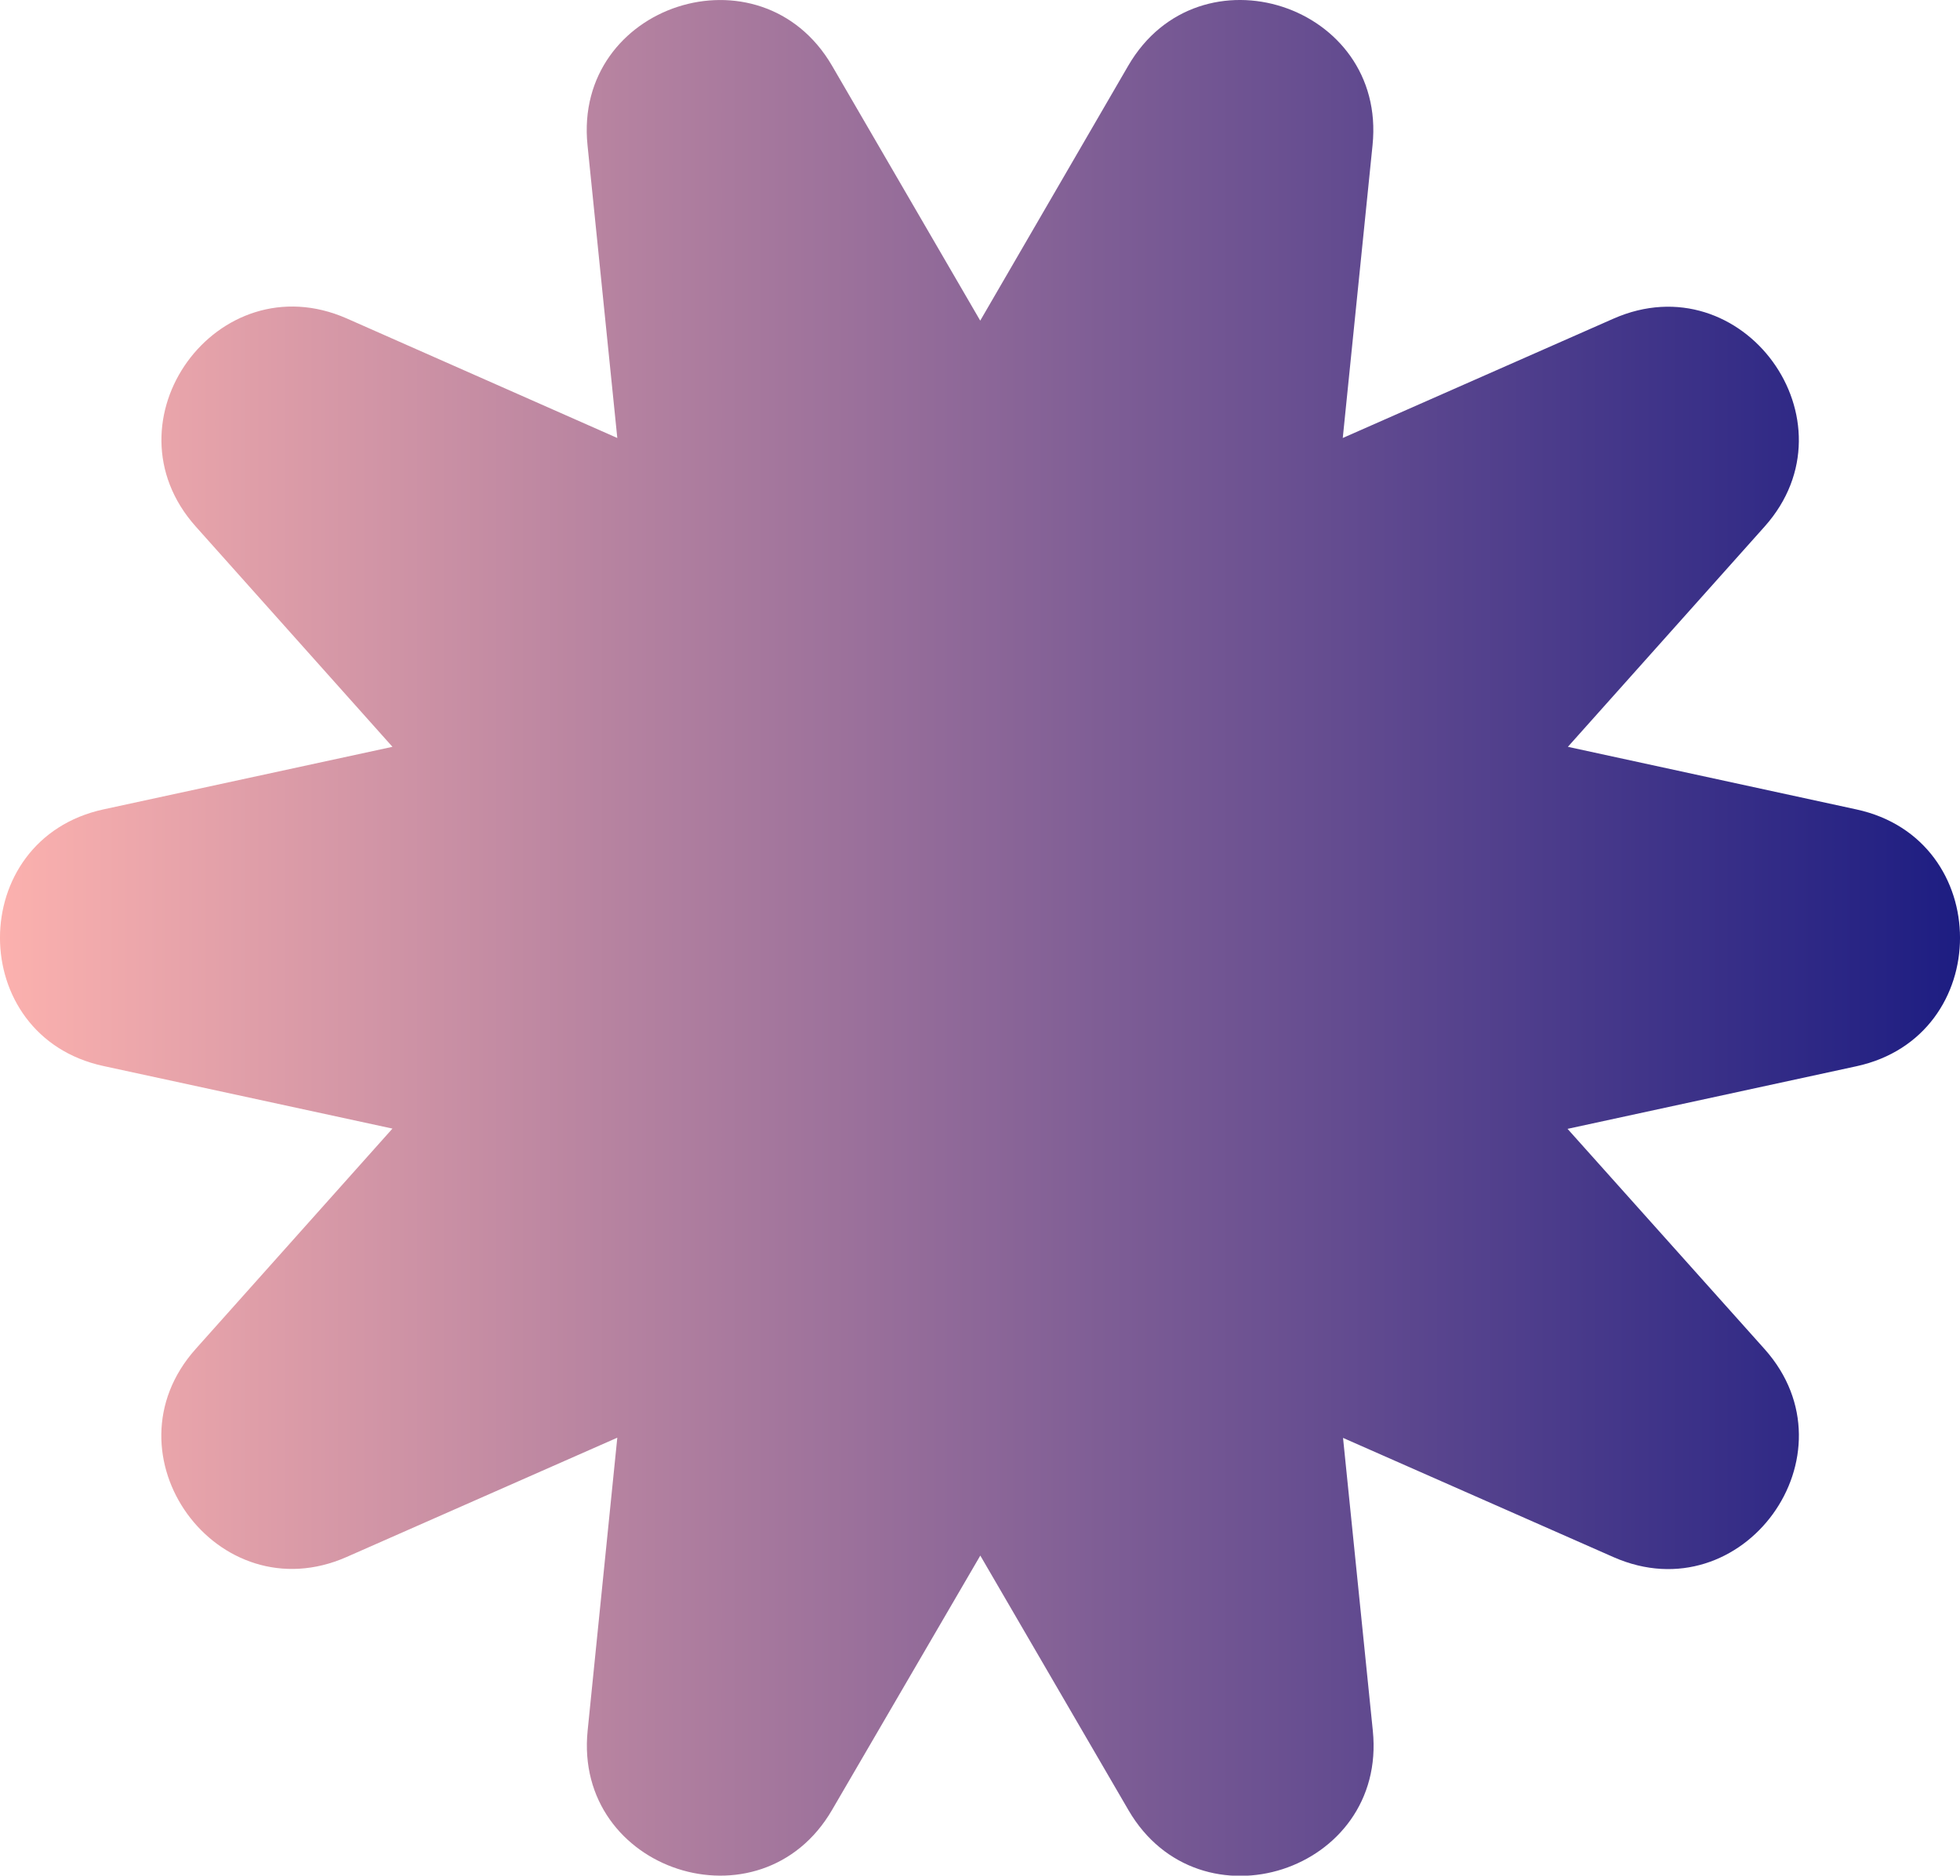
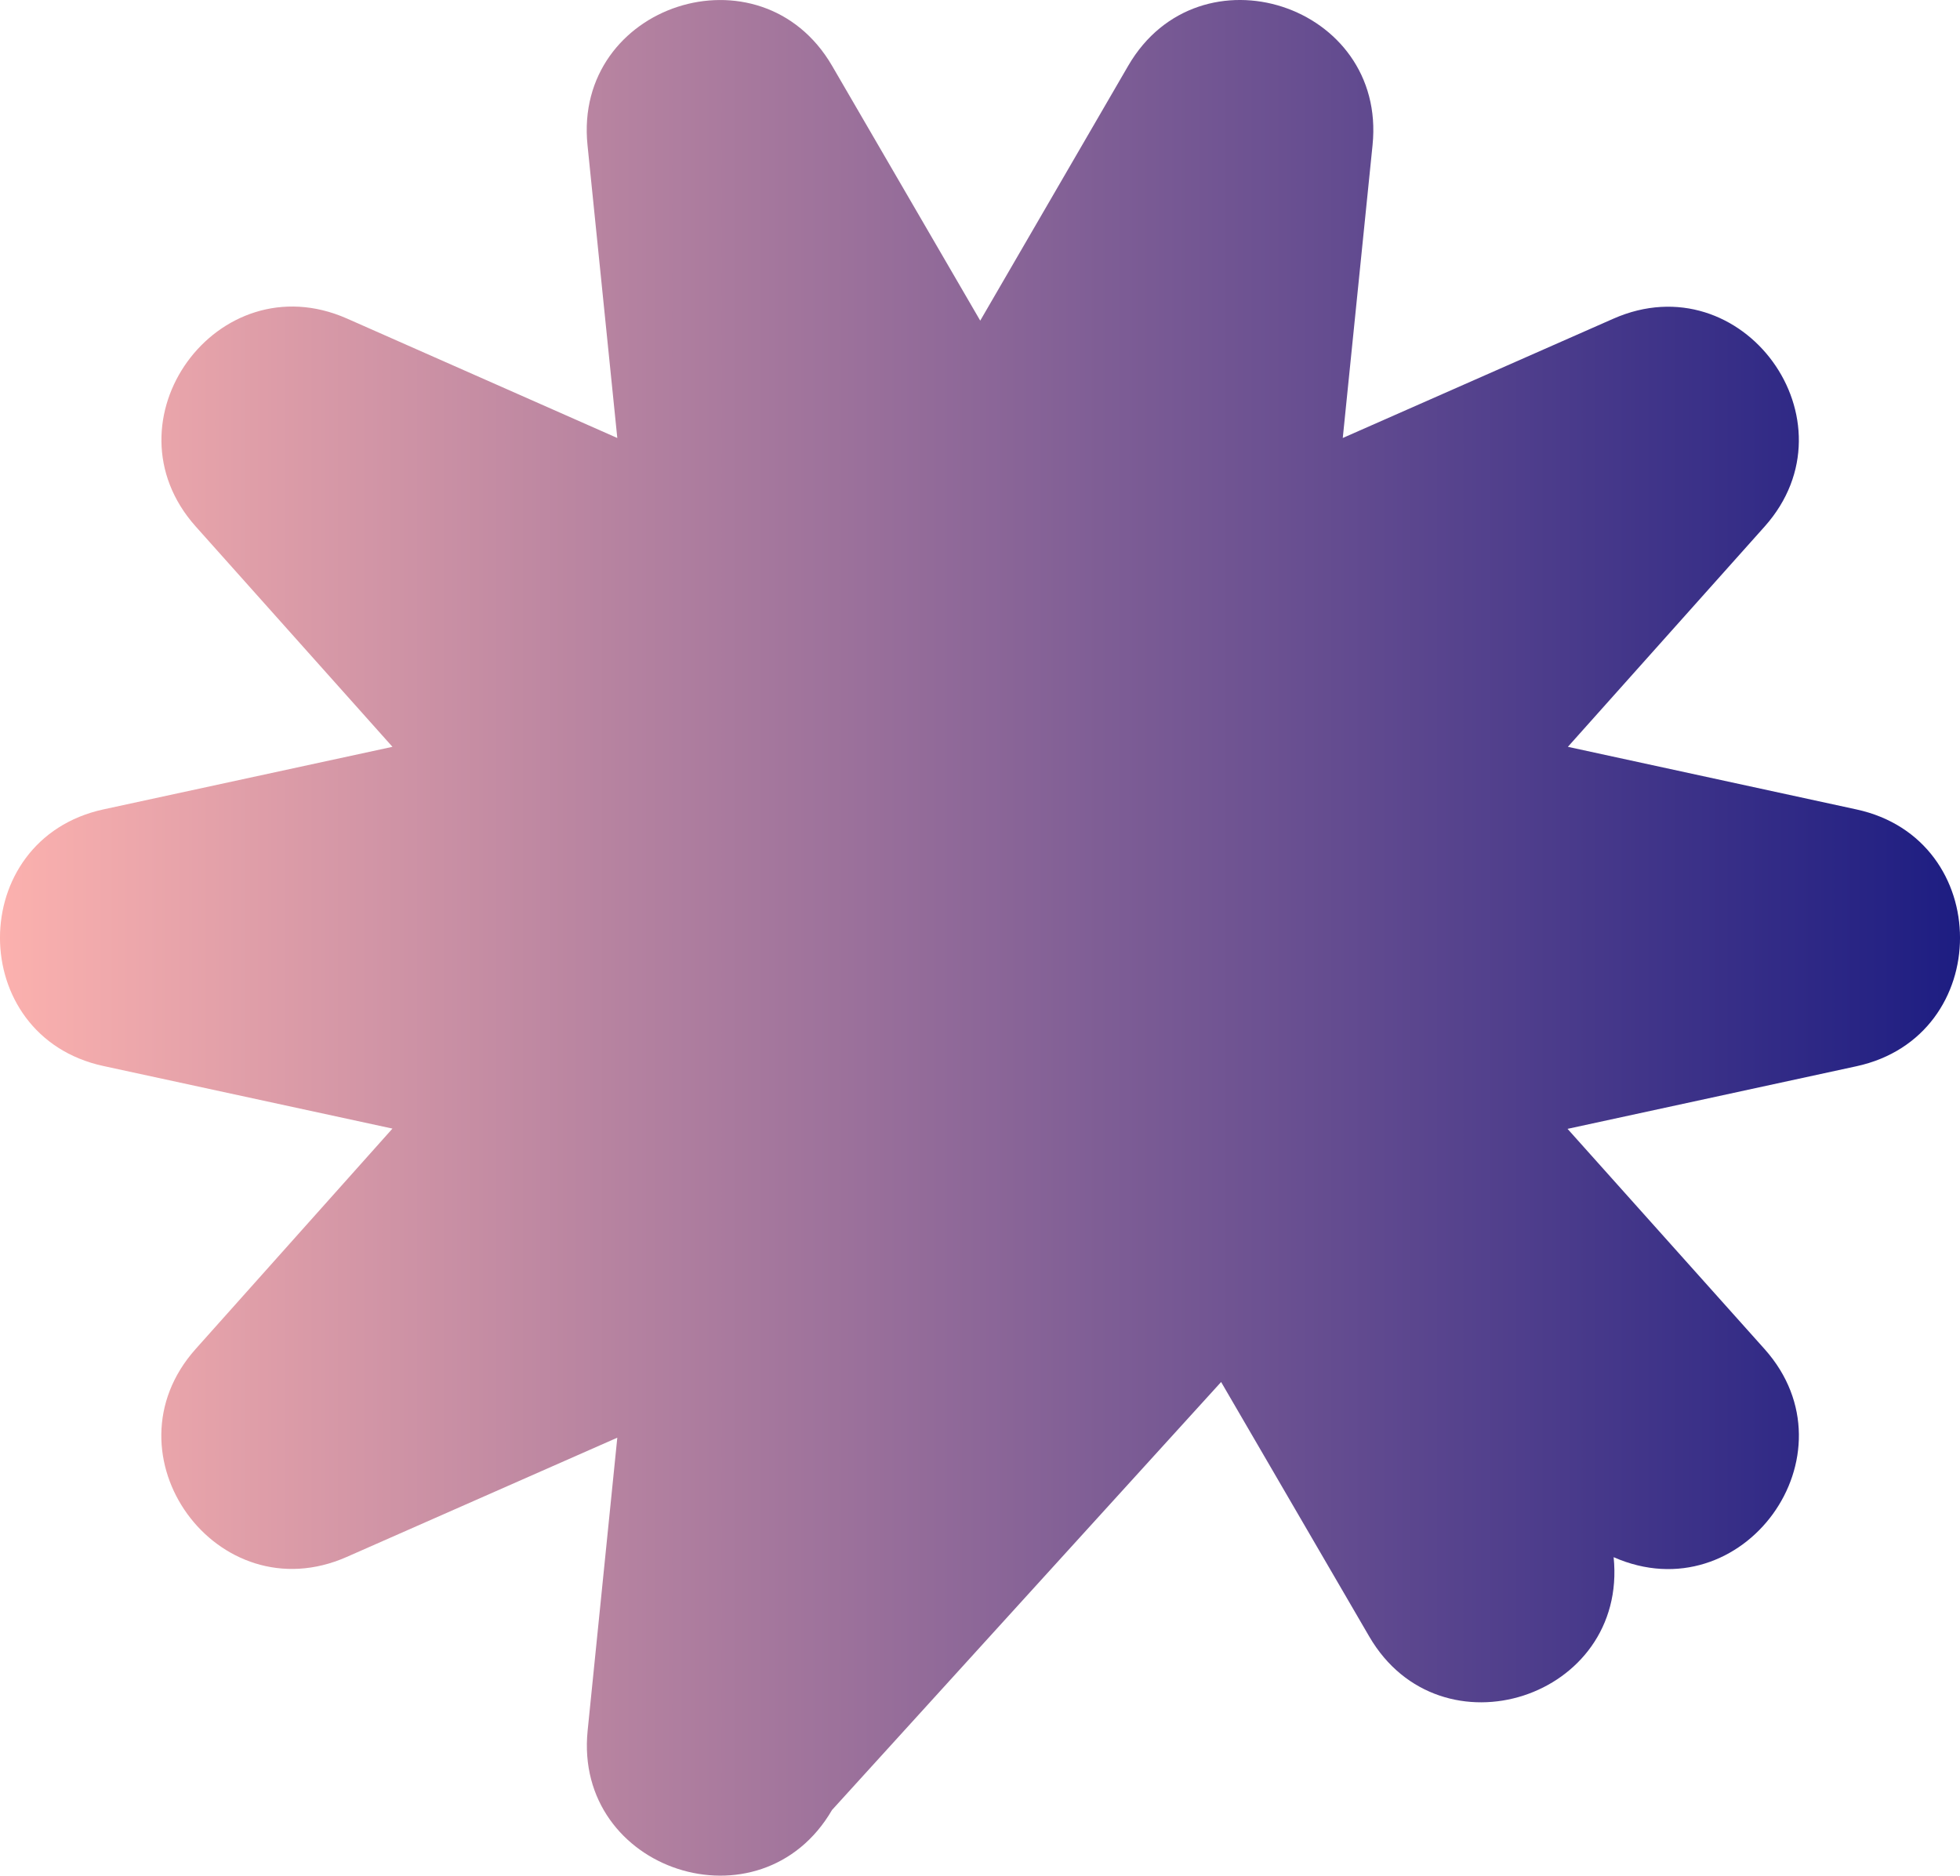
<svg xmlns="http://www.w3.org/2000/svg" id="Layer_1" data-name="Layer 1" viewBox="0 0 292.11 279.55">
  <defs>
    <style>.cls-1{fill:url(#linear-gradient);}</style>
    <linearGradient id="linear-gradient" x1="1508" y1="199.78" x2="1800.11" y2="199.78" gradientTransform="translate(1800.11 339.55) rotate(180)" gradientUnits="userSpaceOnUse">
      <stop offset="0" stop-color="#1d1d82" />
      <stop offset="1" stop-color="#fcb1ae" />
    </linearGradient>
  </defs>
-   <path class="cls-1" d="M15.44,120.63l43.05-9.32L29.16,78.46c-14-15.71,3.23-39.46,22.51-31L92,65.28,87.56,21.63C85.42.66,113.37-8.42,124,9.79l22.09,38L168.15,9.79c10.6-18.22,38.54-9.13,36.41,11.83l-4.44,43.66L240.45,47.5C259.72,39,277,62.76,263,78.47l-29.33,32.84,43,9.33c20.59,4.45,20.59,33.82,0,38.28l-43.05,9.33L263,201.09c14,15.71-3.24,39.47-22.51,31l-40.33-17.78,4.44,43.65c2.13,21-25.82,30.05-36.42,11.83l-22.08-37.94L124,269.77c-10.6,18.21-38.55,9.13-36.42-11.84L92,214.28,51.66,232.06c-19.27,8.49-36.54-15.26-22.5-31l29.33-32.85-43.05-9.32C-5.15,154.46-5.15,125.09,15.44,120.63Z" />
+   <path class="cls-1" d="M15.44,120.63l43.05-9.32L29.16,78.46c-14-15.71,3.23-39.46,22.51-31L92,65.28,87.56,21.63C85.42.66,113.37-8.42,124,9.79l22.09,38L168.15,9.79c10.6-18.22,38.54-9.13,36.41,11.83l-4.44,43.66L240.45,47.5C259.72,39,277,62.76,263,78.47l-29.33,32.84,43,9.33c20.59,4.45,20.59,33.82,0,38.28l-43.05,9.33L263,201.09c14,15.71-3.24,39.47-22.51,31c2.13,21-25.82,30.05-36.42,11.83l-22.08-37.94L124,269.77c-10.6,18.21-38.55,9.13-36.42-11.84L92,214.28,51.66,232.06c-19.27,8.49-36.54-15.26-22.5-31l29.33-32.85-43.05-9.32C-5.15,154.46-5.15,125.09,15.44,120.63Z" />
</svg>